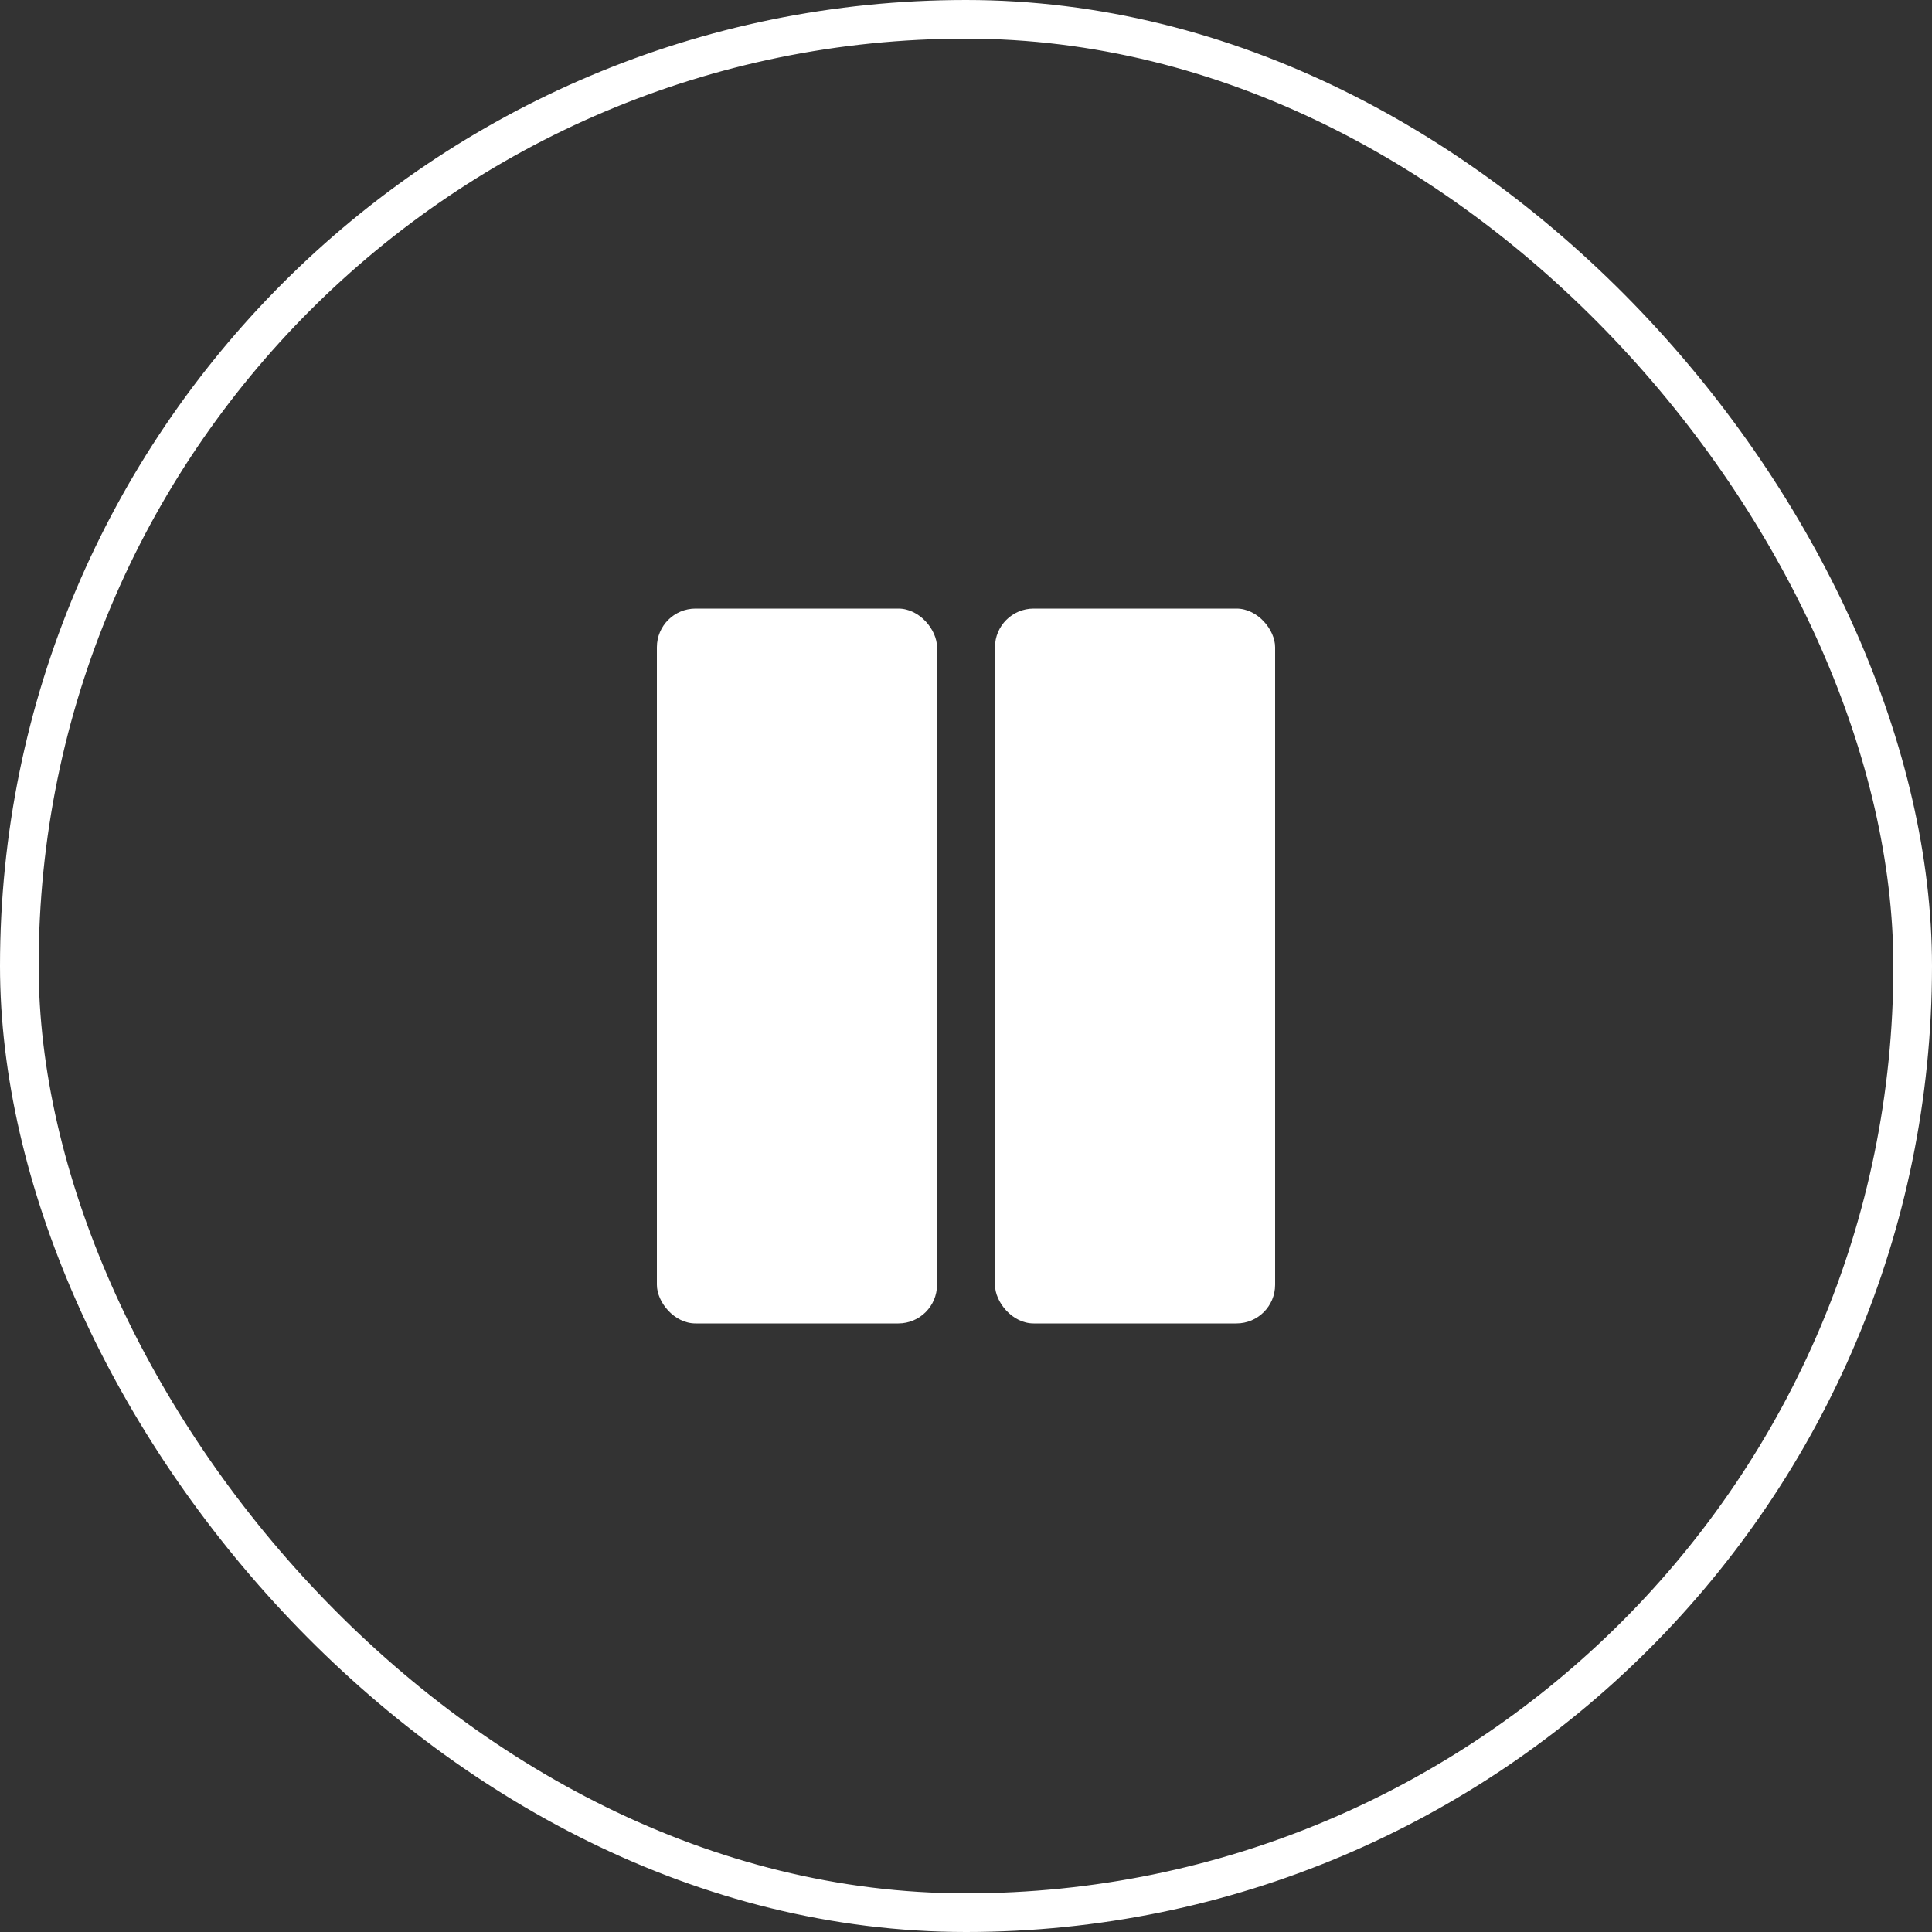
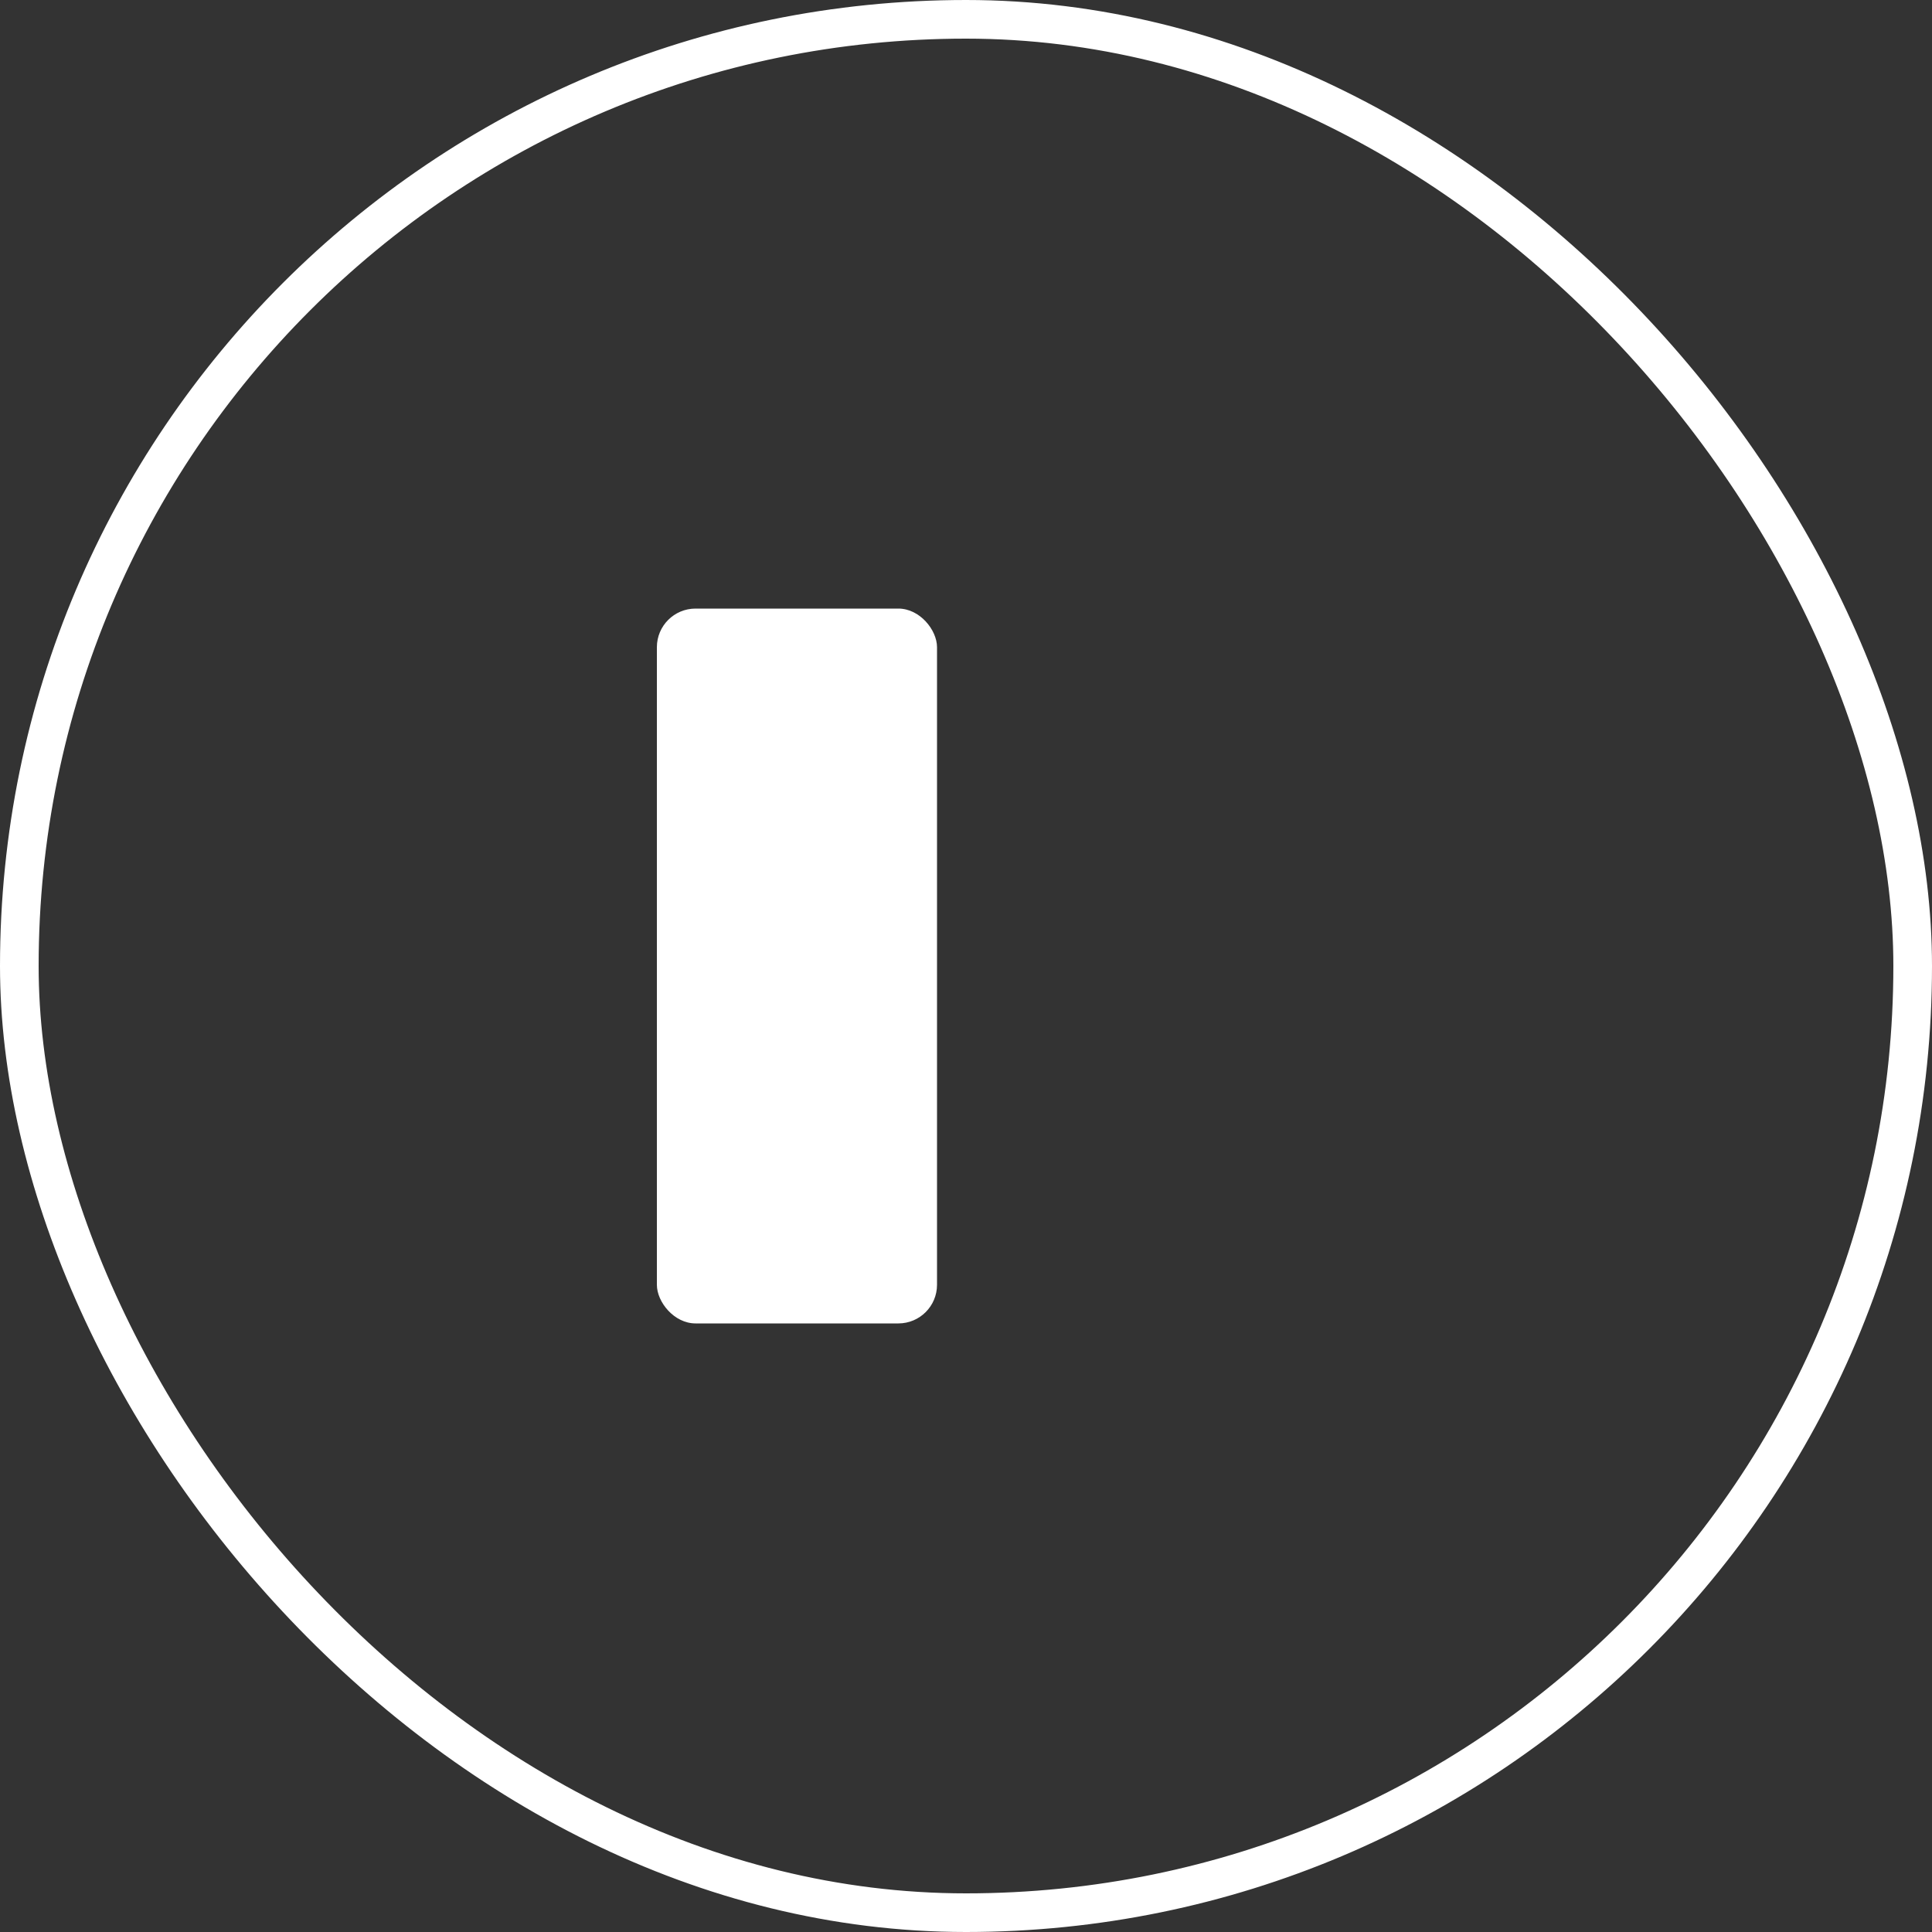
<svg xmlns="http://www.w3.org/2000/svg" width="200" height="200" viewBox="0 0 200 200" fill="none">
  <rect x="0" y="0" width="200" height="200" fill="#333333" stroke="none" />
  <rect x="2" y="2" width="196" height="196" rx="98" stroke="white" stroke-width="4" />
  <rect x="68" y="63" width="29" height="74" rx="4" fill="white" />
-   <rect x="103" y="63" width="29" height="74" rx="4" fill="white" />
</svg>